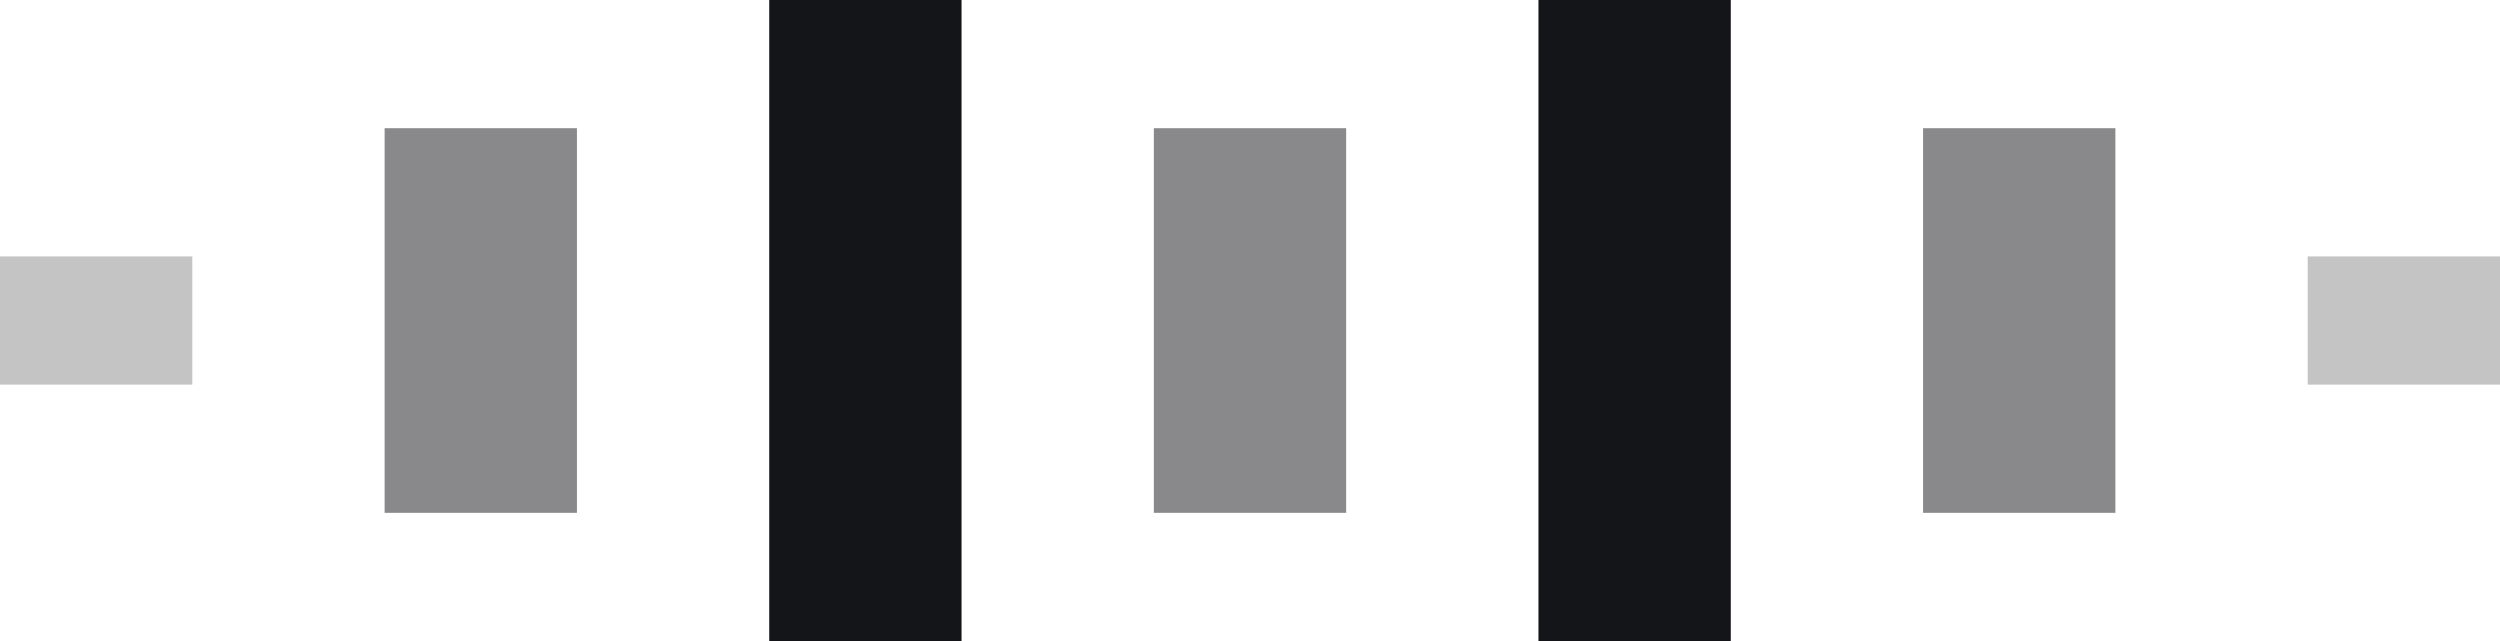
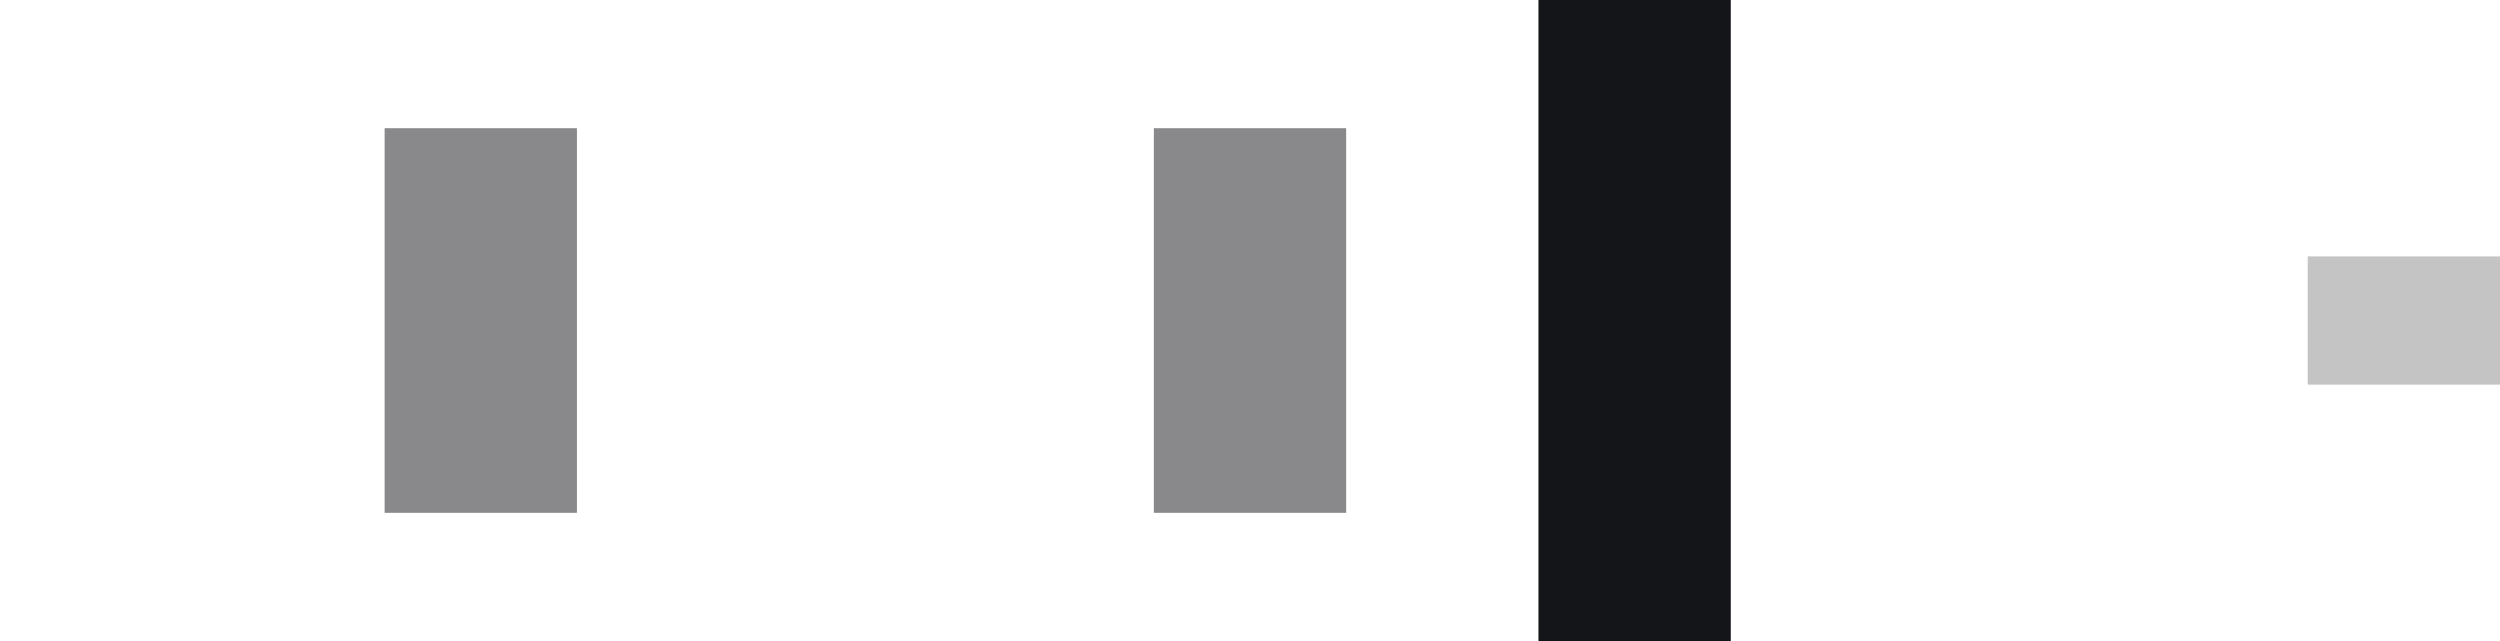
<svg xmlns="http://www.w3.org/2000/svg" width="39" height="10" viewBox="0 0 39 10" fill="none">
-   <rect y="4" width="3" height="2" fill="#141518" fill-opacity="0.25" />
  <rect x="36" y="4" width="3" height="2" fill="#141518" fill-opacity="0.25" />
  <rect x="6" y="2" width="3" height="6" fill="#141518" fill-opacity="0.5" />
-   <rect x="12" width="3" height="10" fill="#141518" />
  <rect x="18" y="2" width="3" height="6" fill="#141518" fill-opacity="0.5" />
-   <rect x="30" y="2" width="3" height="6" fill="#141518" fill-opacity="0.5" />
  <rect x="24" width="3" height="10" fill="#141518" />
</svg>